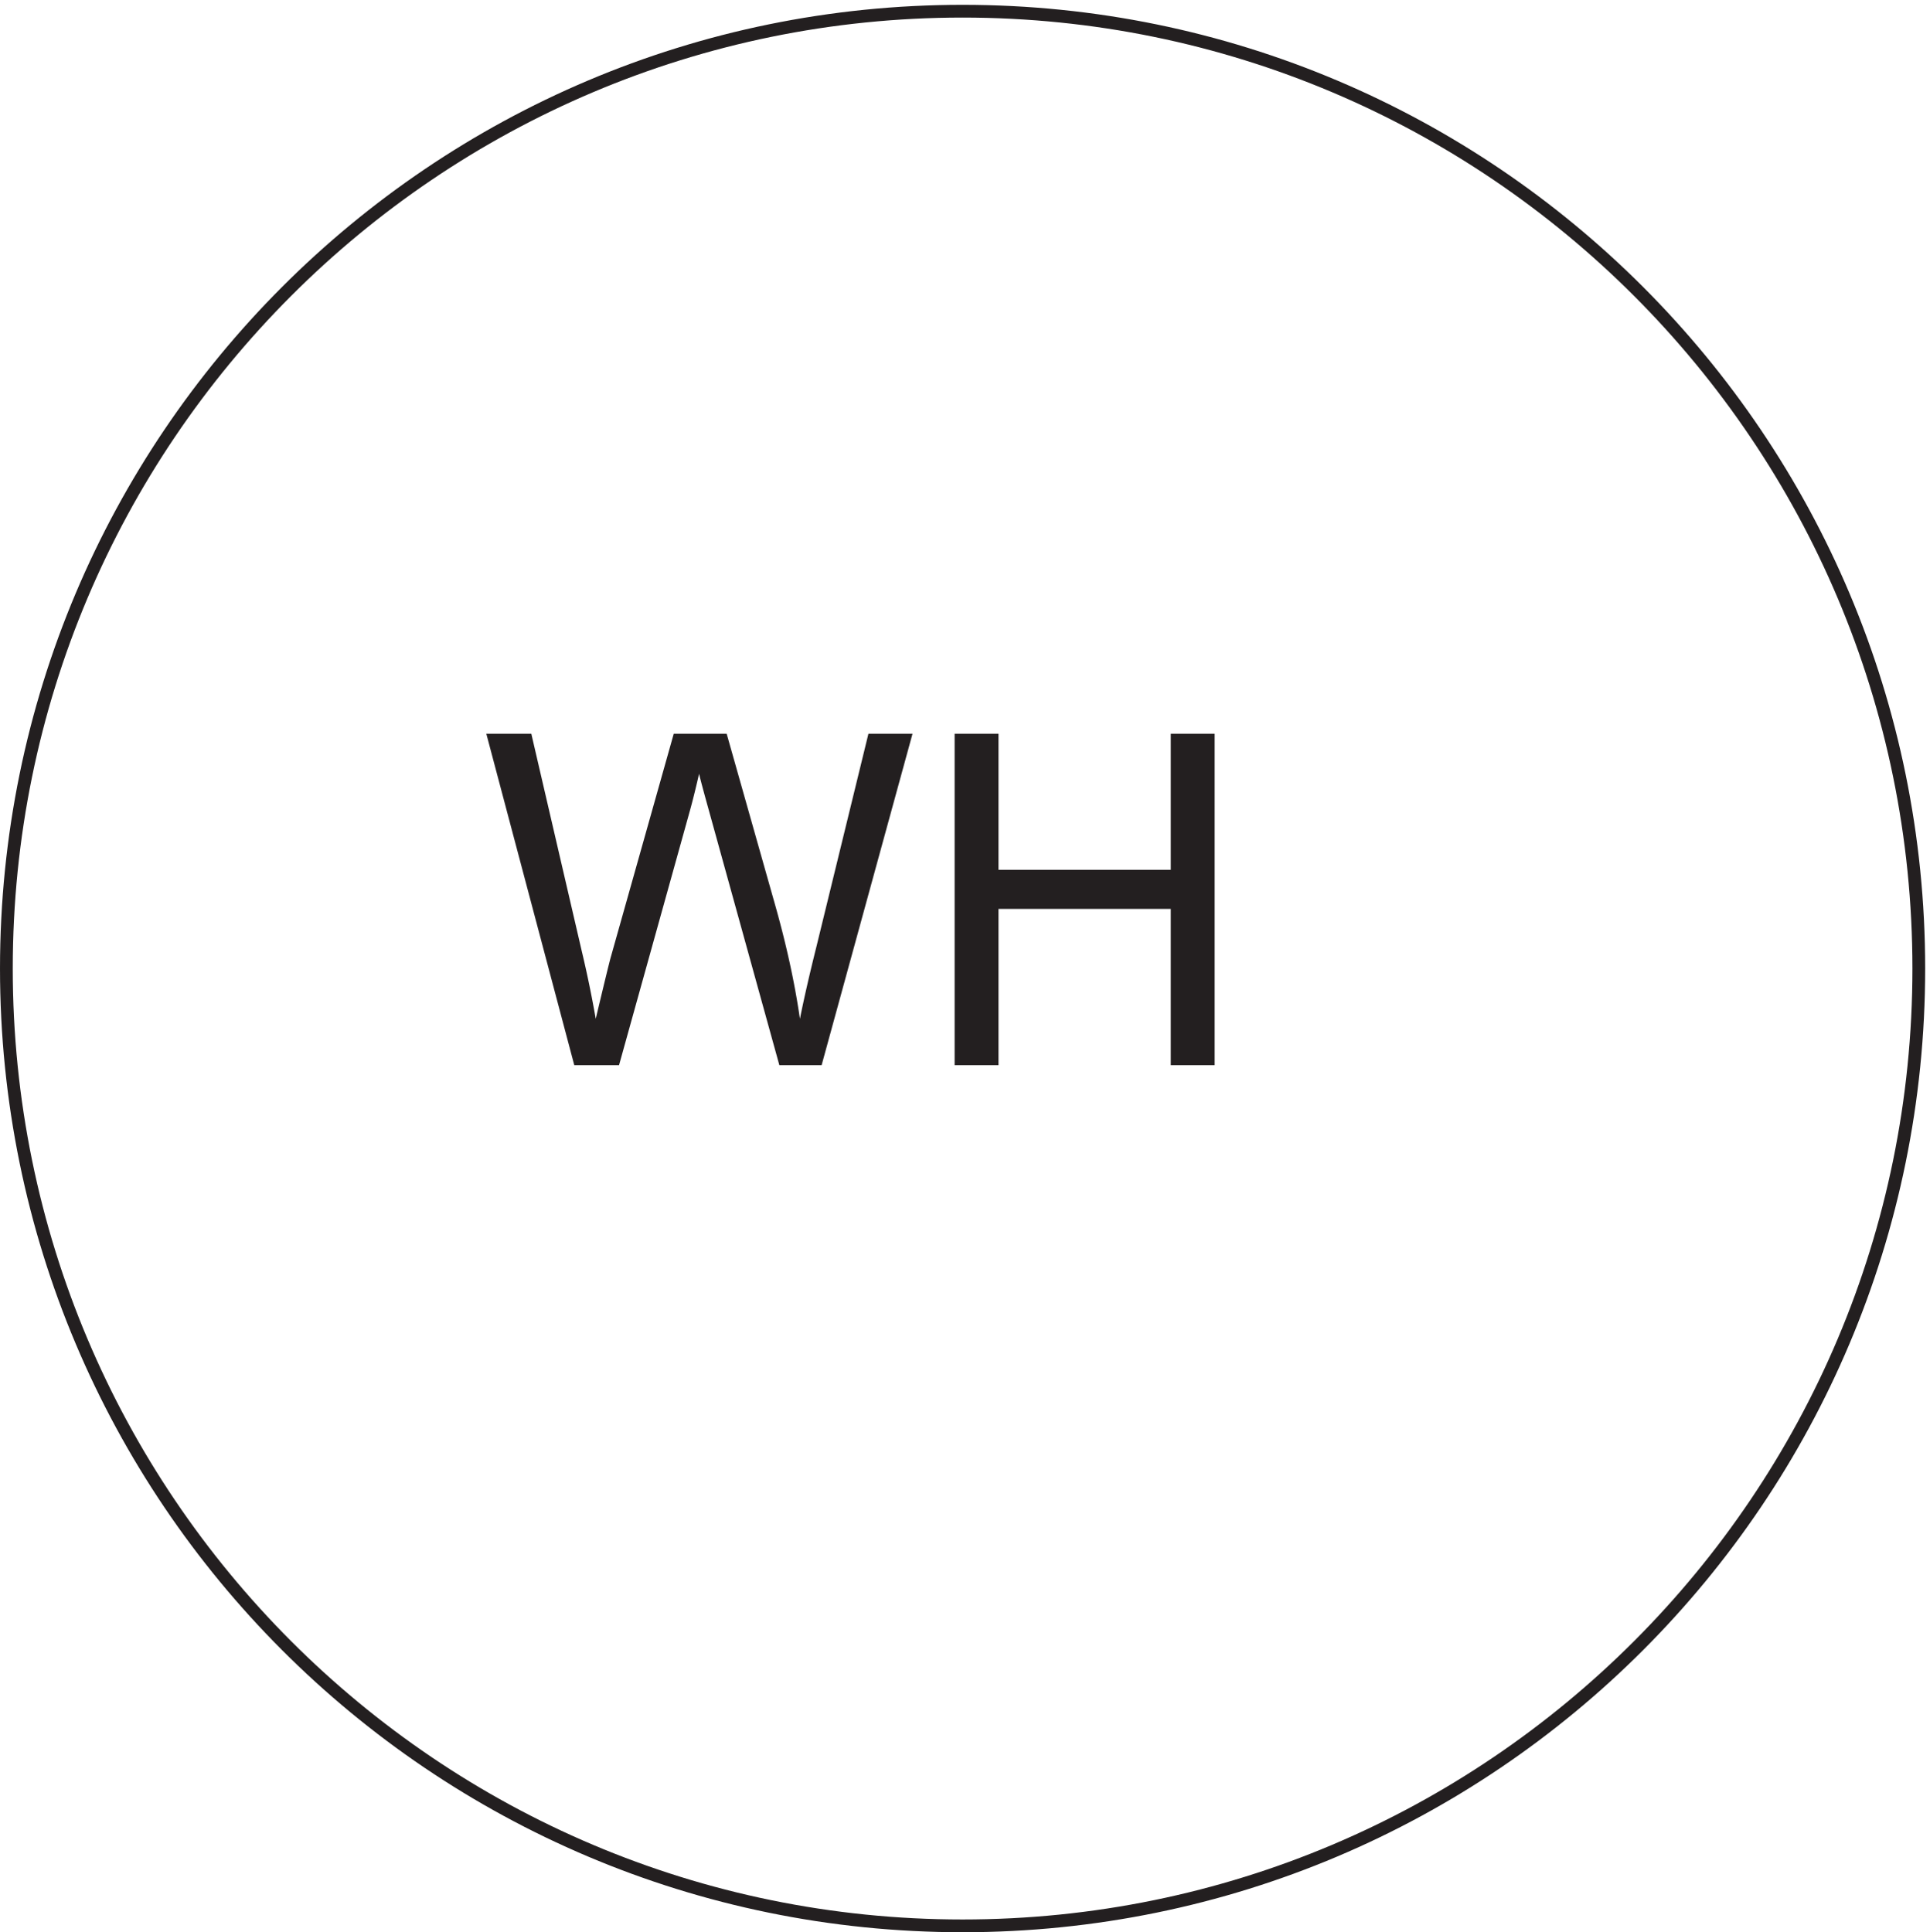
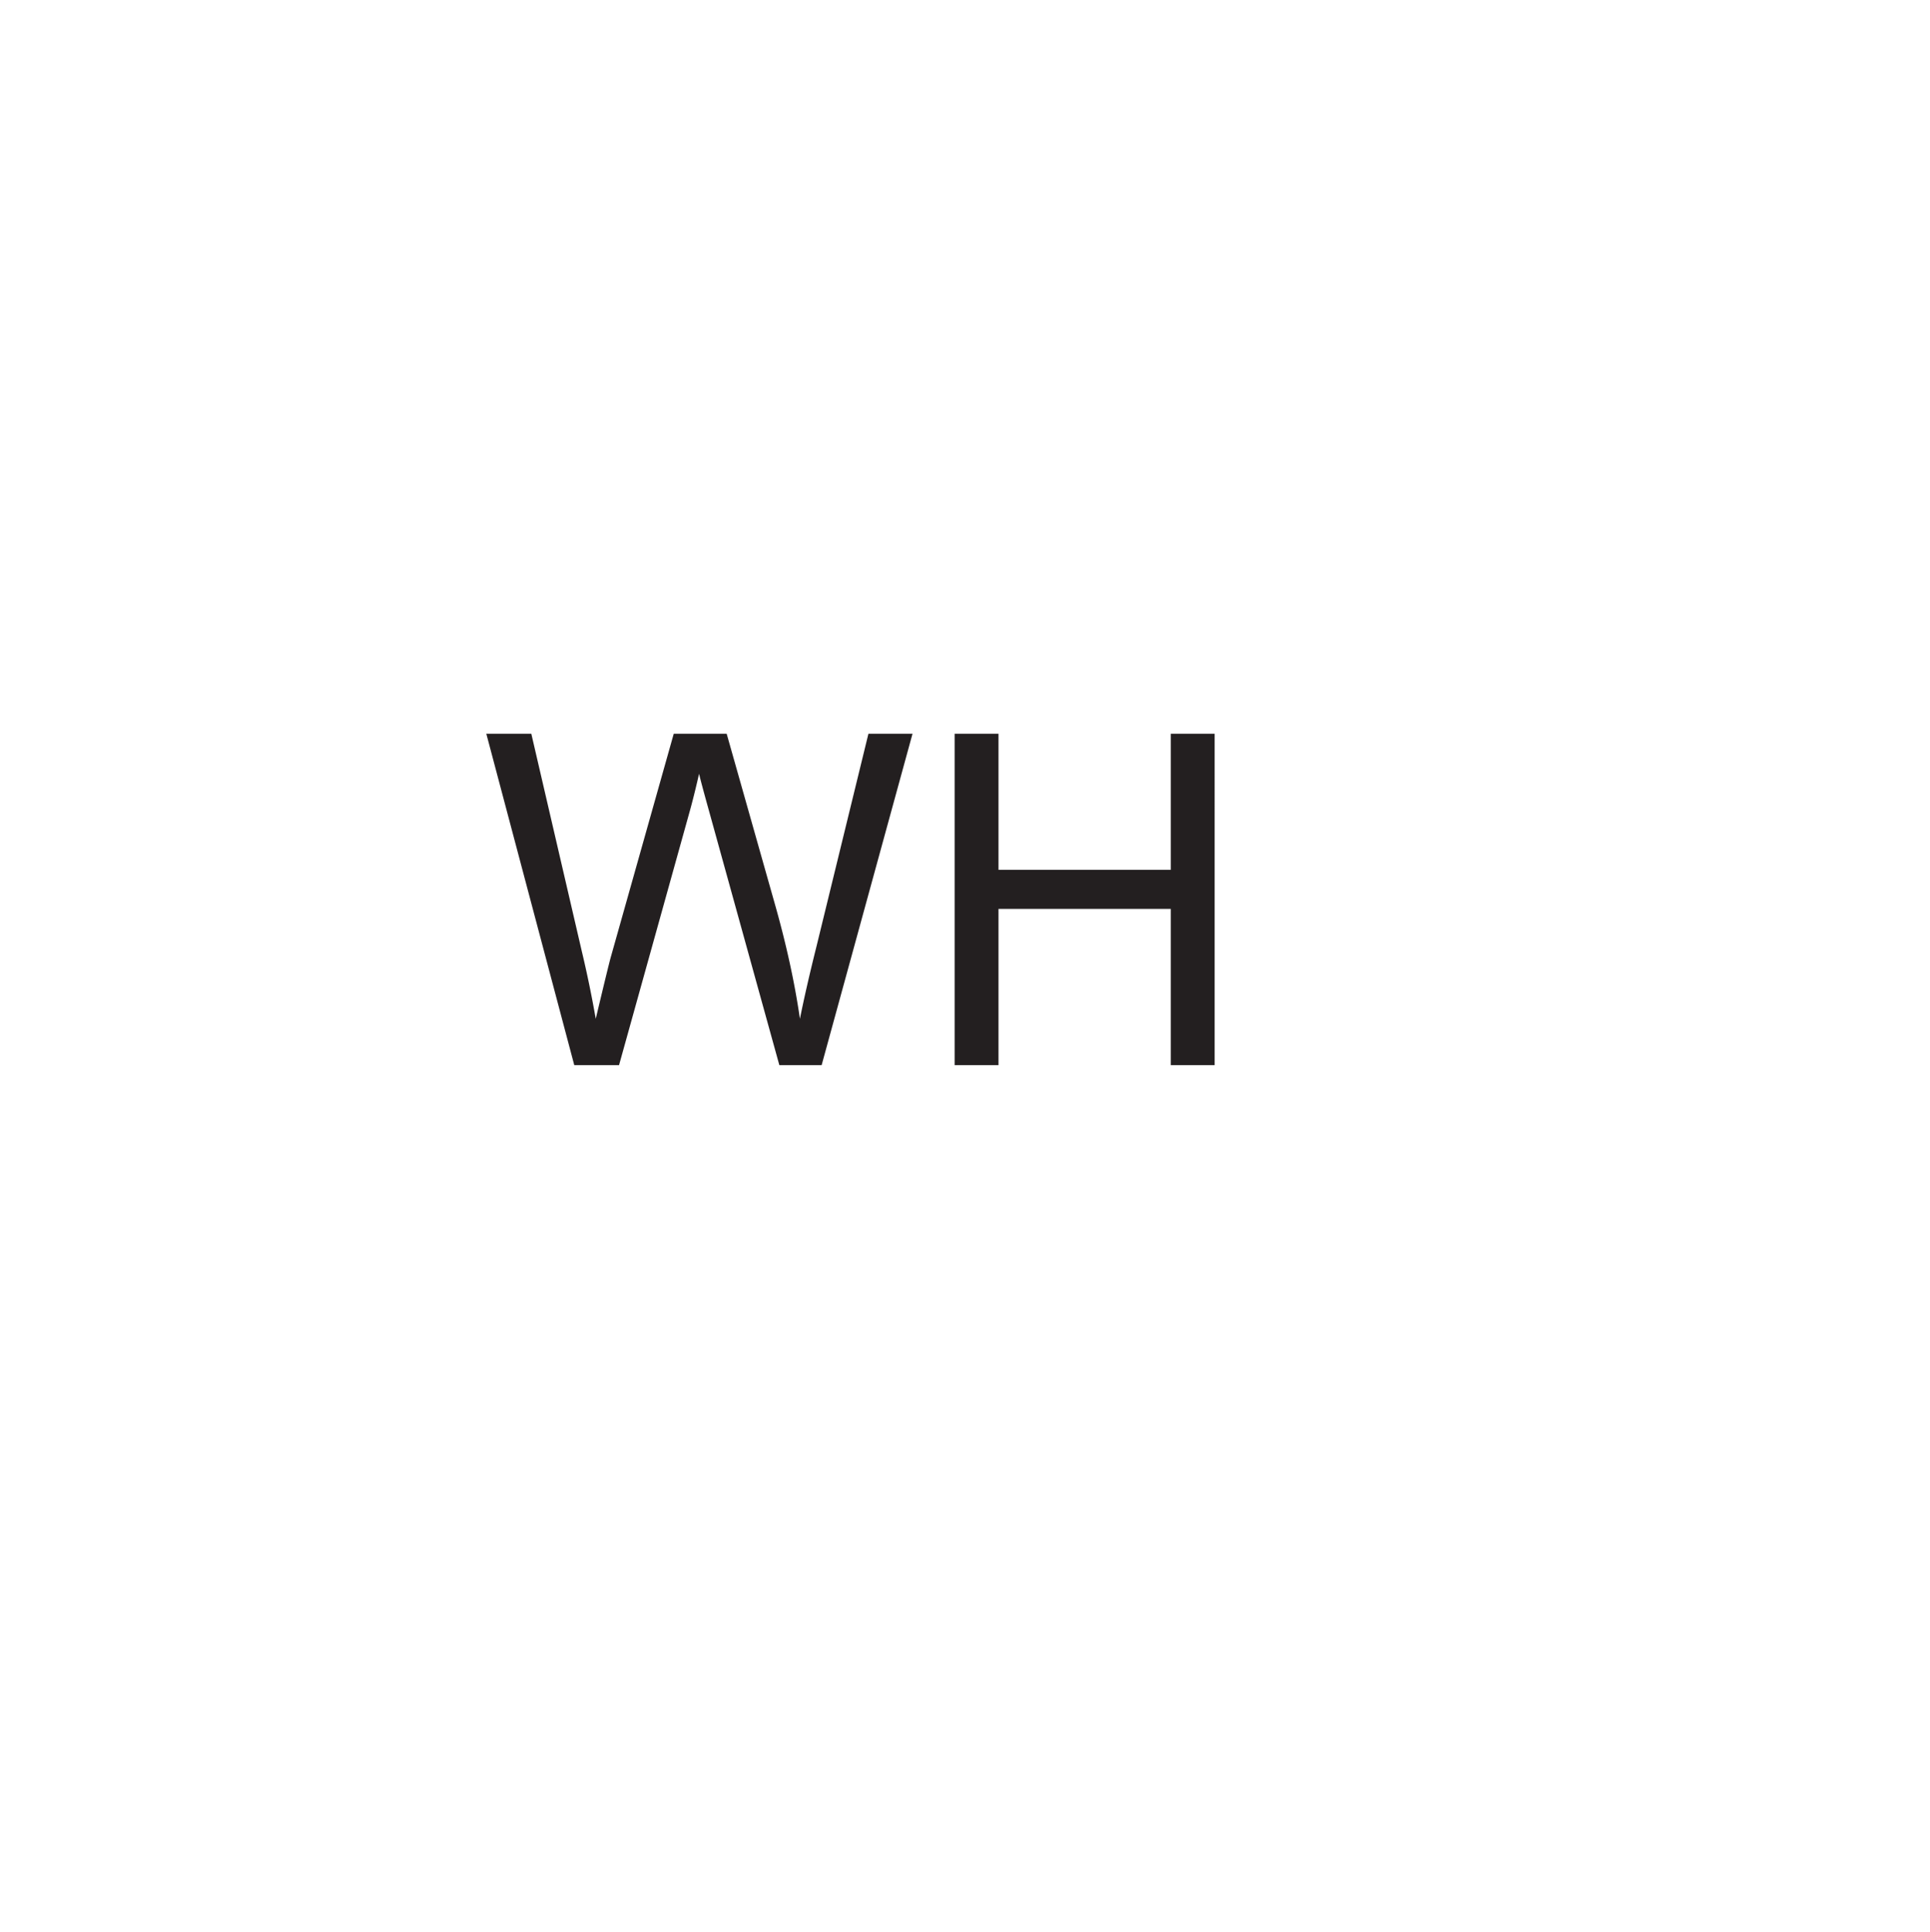
<svg xmlns="http://www.w3.org/2000/svg" xml:space="preserve" width="151" height="151.2">
-   <path d="M1128.33 566.41c0-311.086-251.826-563.25-562.498-563.25-310.66 0-562.5 252.164-562.5 563.25 0 311.074 251.84 563.25 562.5 563.25 310.672 0 562.498-252.176 562.498-563.25z" style="fill:none;stroke:#231f20;stroke-width:7.5;stroke-linecap:butt;stroke-linejoin:miter;stroke-miterlimit:10;stroke-dasharray:none;stroke-opacity:1" transform="matrix(.133 0 0 -.133 .056 151.121)" />
  <path d="m337.398 509.566-51.742 194.993h26.469l29.664-127.825a661.253 661.253 0 0 0 8.242-39.902c4.969 20.84 7.895 32.856 8.782 36.047l37.109 131.68h31.125l27.933-98.696c7-24.472 12.055-47.484 15.161-69.031 2.48 12.328 5.718 26.469 9.707 42.43l30.593 125.297h25.938L482.91 509.566h-24.875l-41.097 148.571c-3.461 12.414-5.5 20.039-6.118 22.875-2.039-8.953-3.945-16.578-5.718-22.875l-41.368-148.571h-26.336m223.747 0v194.993h25.808v-80.075h101.348v80.075h25.804V509.566h-25.804v91.911H586.953v-91.911h-25.808" style="fill:#231f20;fill-opacity:1;fill-rule:nonzero;stroke:none" transform="matrix(.133 0 0 -.133 .056 151.121)" />
</svg>